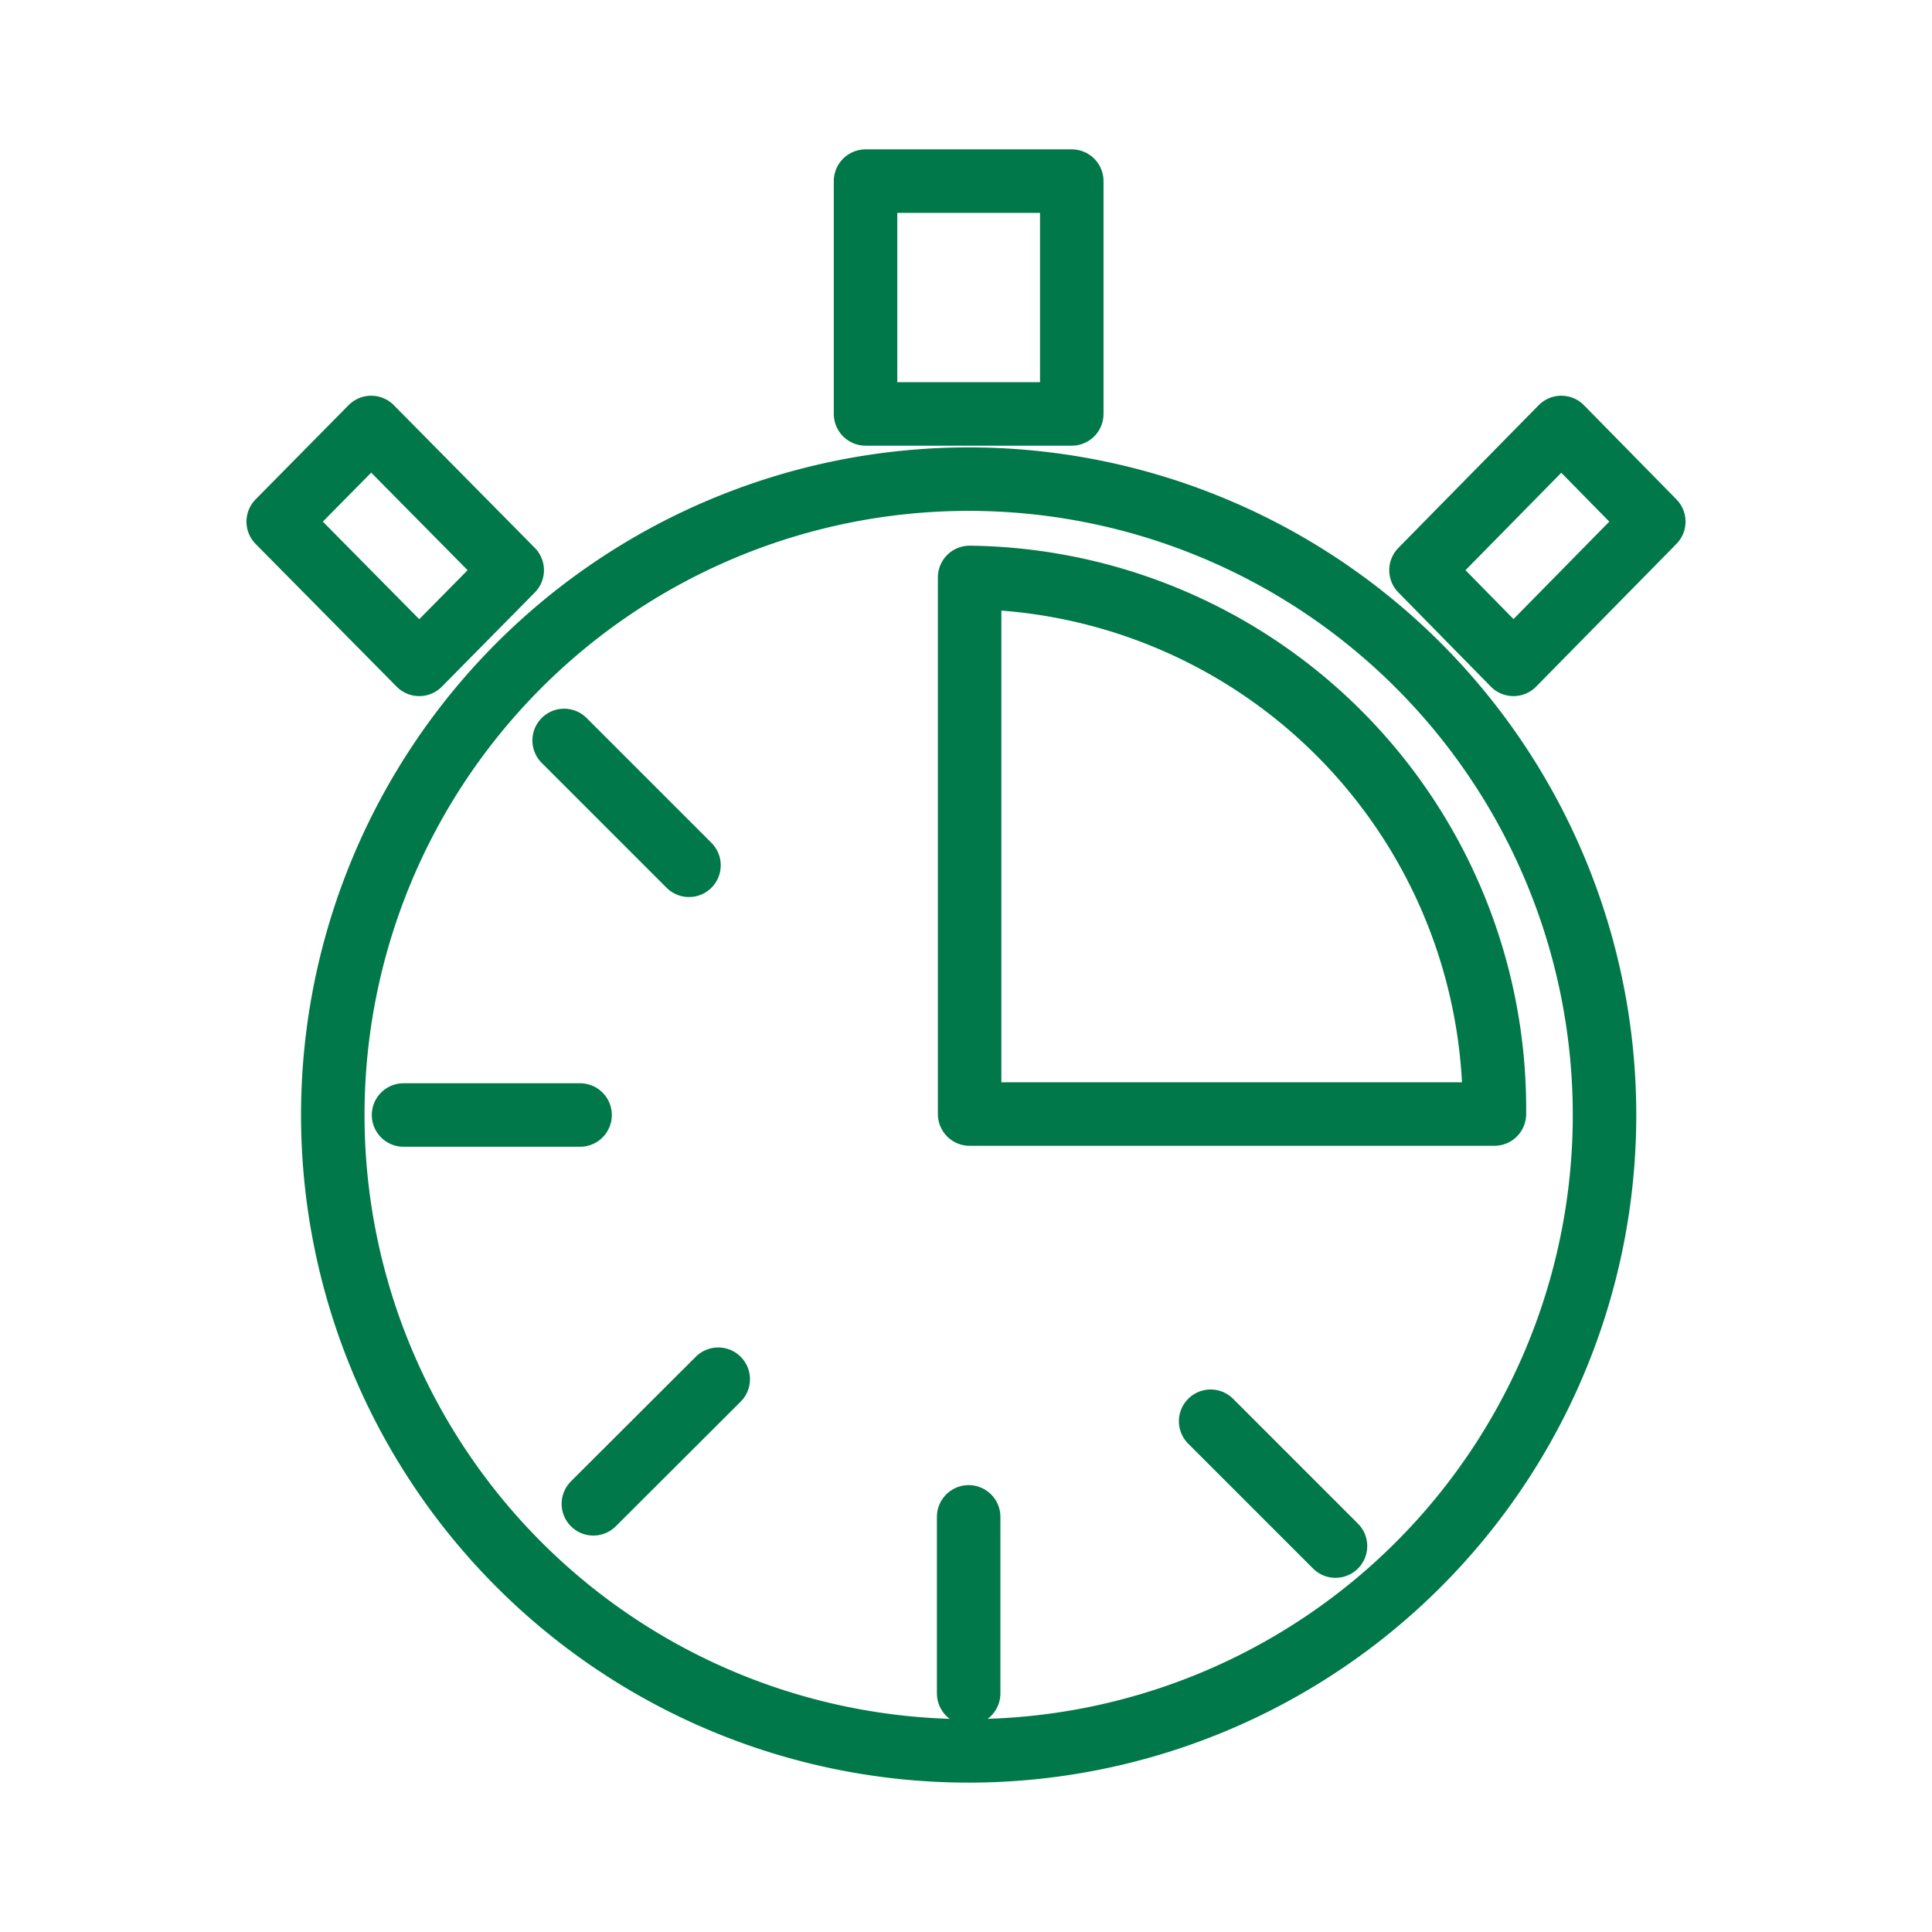
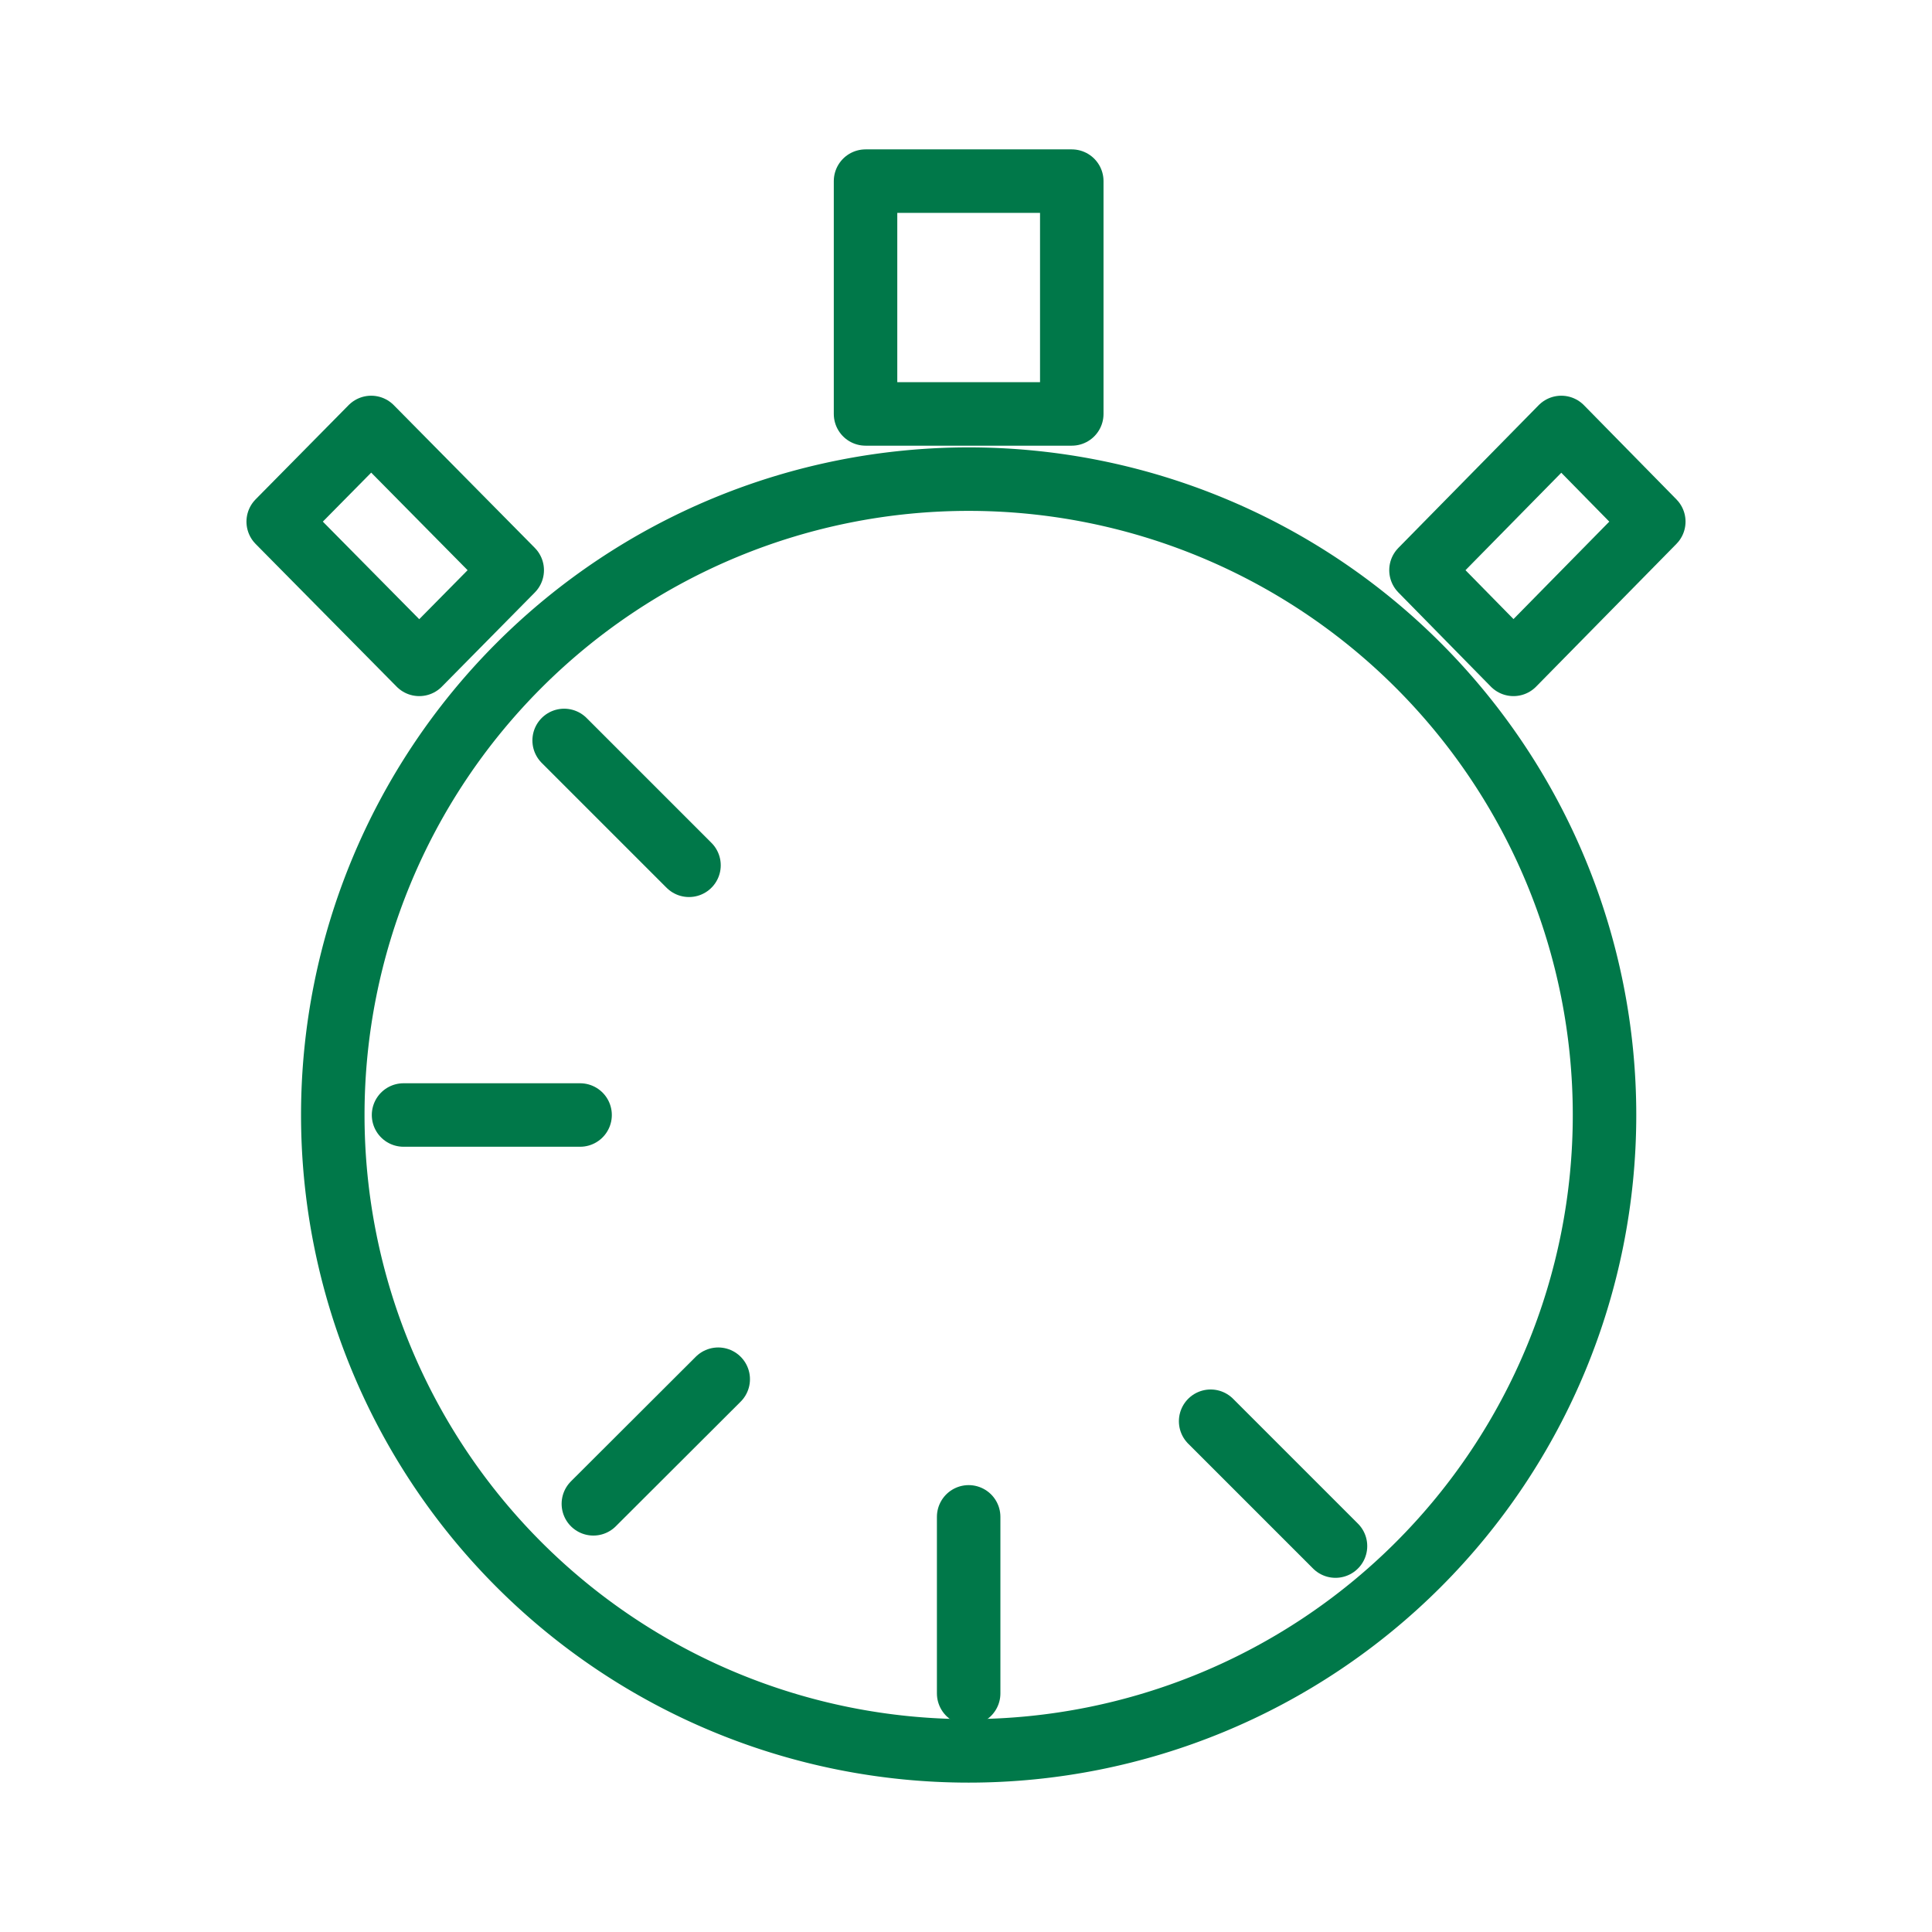
<svg xmlns="http://www.w3.org/2000/svg" viewBox="0 0 80 80">
  <title>Zeichenfläche 58</title>
  <polygon points="35.84 7.5 44.38 7.5 44.38 17.14 35.84 17.14 35.84 7.5 35.84 7.5" style="fill:none;stroke:#007849;stroke-linecap:round;stroke-linejoin:round;stroke-width:2.629px;fill-rule:evenodd" />
  <polygon points="11.52 21.6 15.37 17.7 21.21 23.61 17.36 27.51 11.52 21.6 11.52 21.6" style="fill:none;stroke:#007849;stroke-linecap:round;stroke-linejoin:round;stroke-width:2.629px;fill-rule:evenodd" />
  <polygon points="64.65 17.7 68.48 21.6 62.67 27.51 58.84 23.61 64.65 17.7 64.65 17.7" style="fill:none;stroke:#007849;stroke-linecap:round;stroke-linejoin:round;stroke-width:2.629px;fill-rule:evenodd" />
  <path d="M40.11,19.84A26.33,26.33,0,1,1,13.78,46.17,26.33,26.33,0,0,1,40.11,19.84Z" style="fill:none;stroke:#007849;stroke-linecap:round;stroke-linejoin:round;stroke-width:2.629px;fill-rule:evenodd" />
-   <path d="M40.15,23.91A22,22,0,0,1,61.88,46.13H40.15V23.91Z" style="fill:none;stroke:#007849;stroke-linecap:round;stroke-linejoin:round;stroke-width:2.629px;fill-rule:evenodd" />
  <line x1="16.71" y1="46.17" x2="24.02" y2="46.17" style="fill:none;stroke:#007849;stroke-linecap:round;stroke-linejoin:round;stroke-width:2.629px" />
  <line x1="40.11" y1="70.12" x2="40.11" y2="62.81" style="fill:none;stroke:#007849;stroke-linecap:round;stroke-linejoin:round;stroke-width:2.629px" />
  <line x1="55.3" y1="64.02" x2="50.13" y2="58.85" style="fill:none;stroke:#007849;stroke-linecap:round;stroke-linejoin:round;stroke-width:2.629px" />
  <line x1="24.57" y1="62.27" x2="29.74" y2="57.11" style="fill:none;stroke:#007849;stroke-linecap:round;stroke-linejoin:round;stroke-width:2.629px" />
  <line x1="23.36" y1="30.66" x2="28.53" y2="35.83" style="fill:none;stroke:#007849;stroke-linecap:round;stroke-linejoin:round;stroke-width:2.629px" />
</svg>